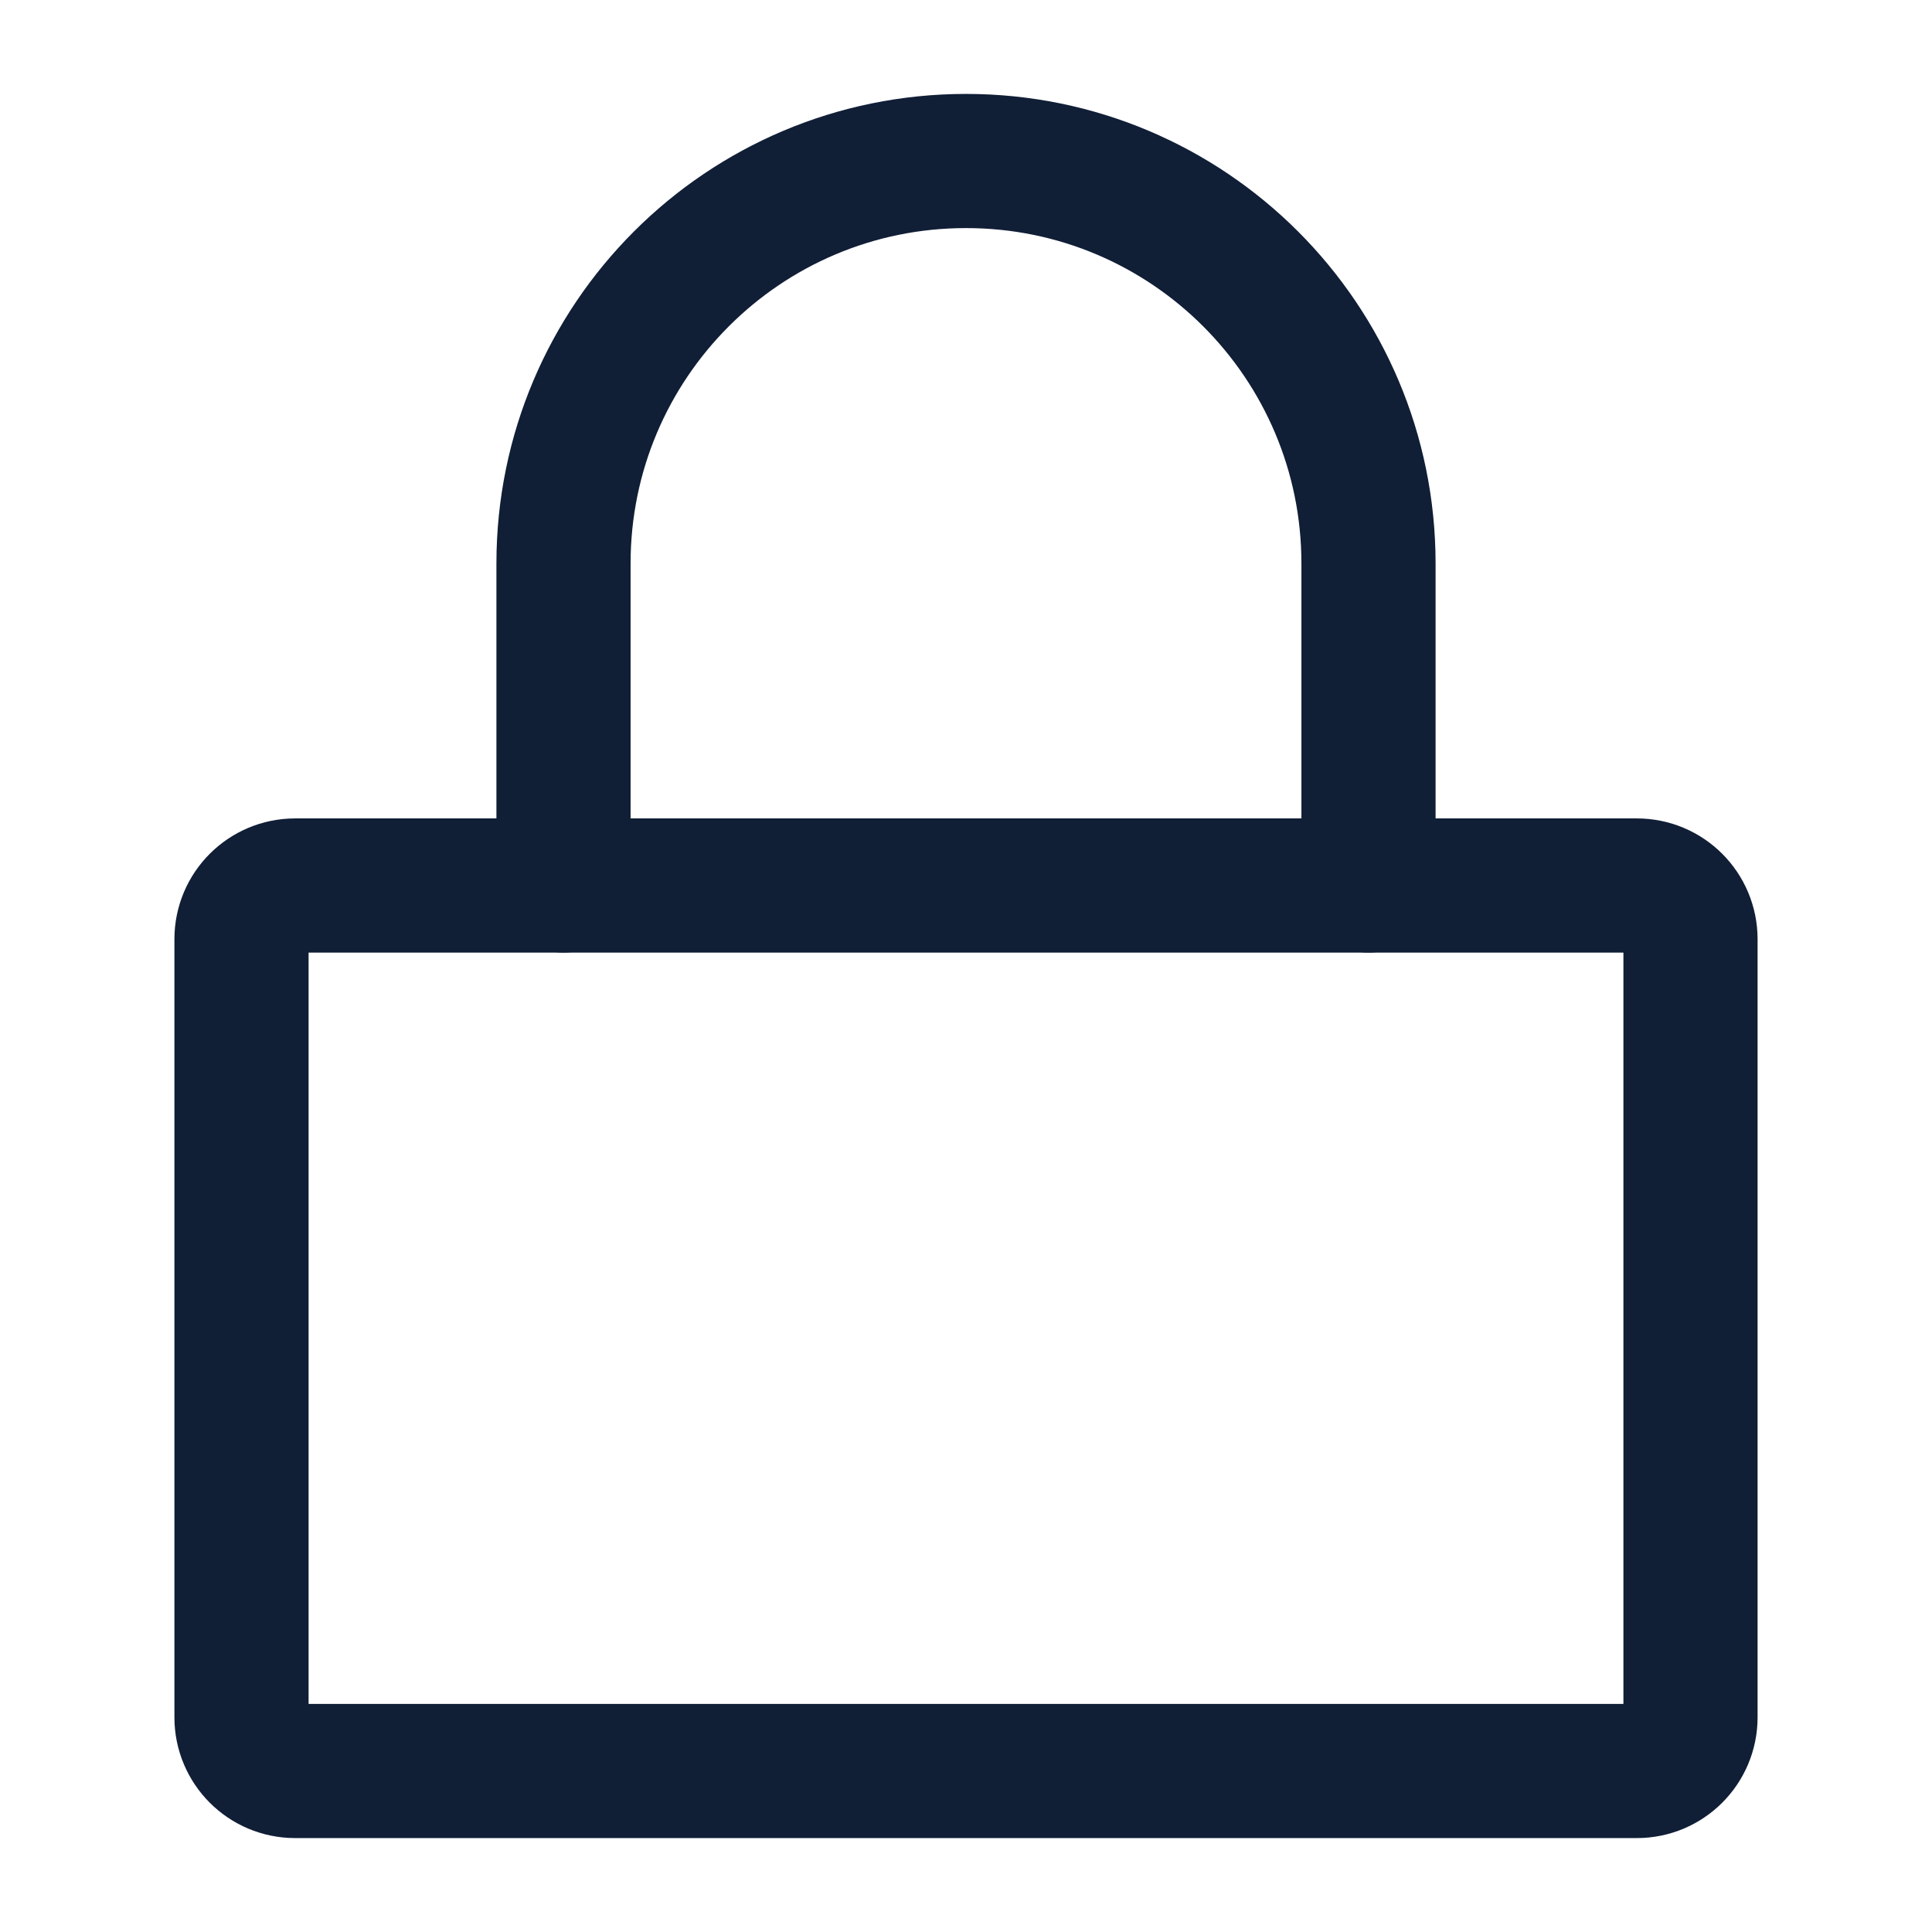
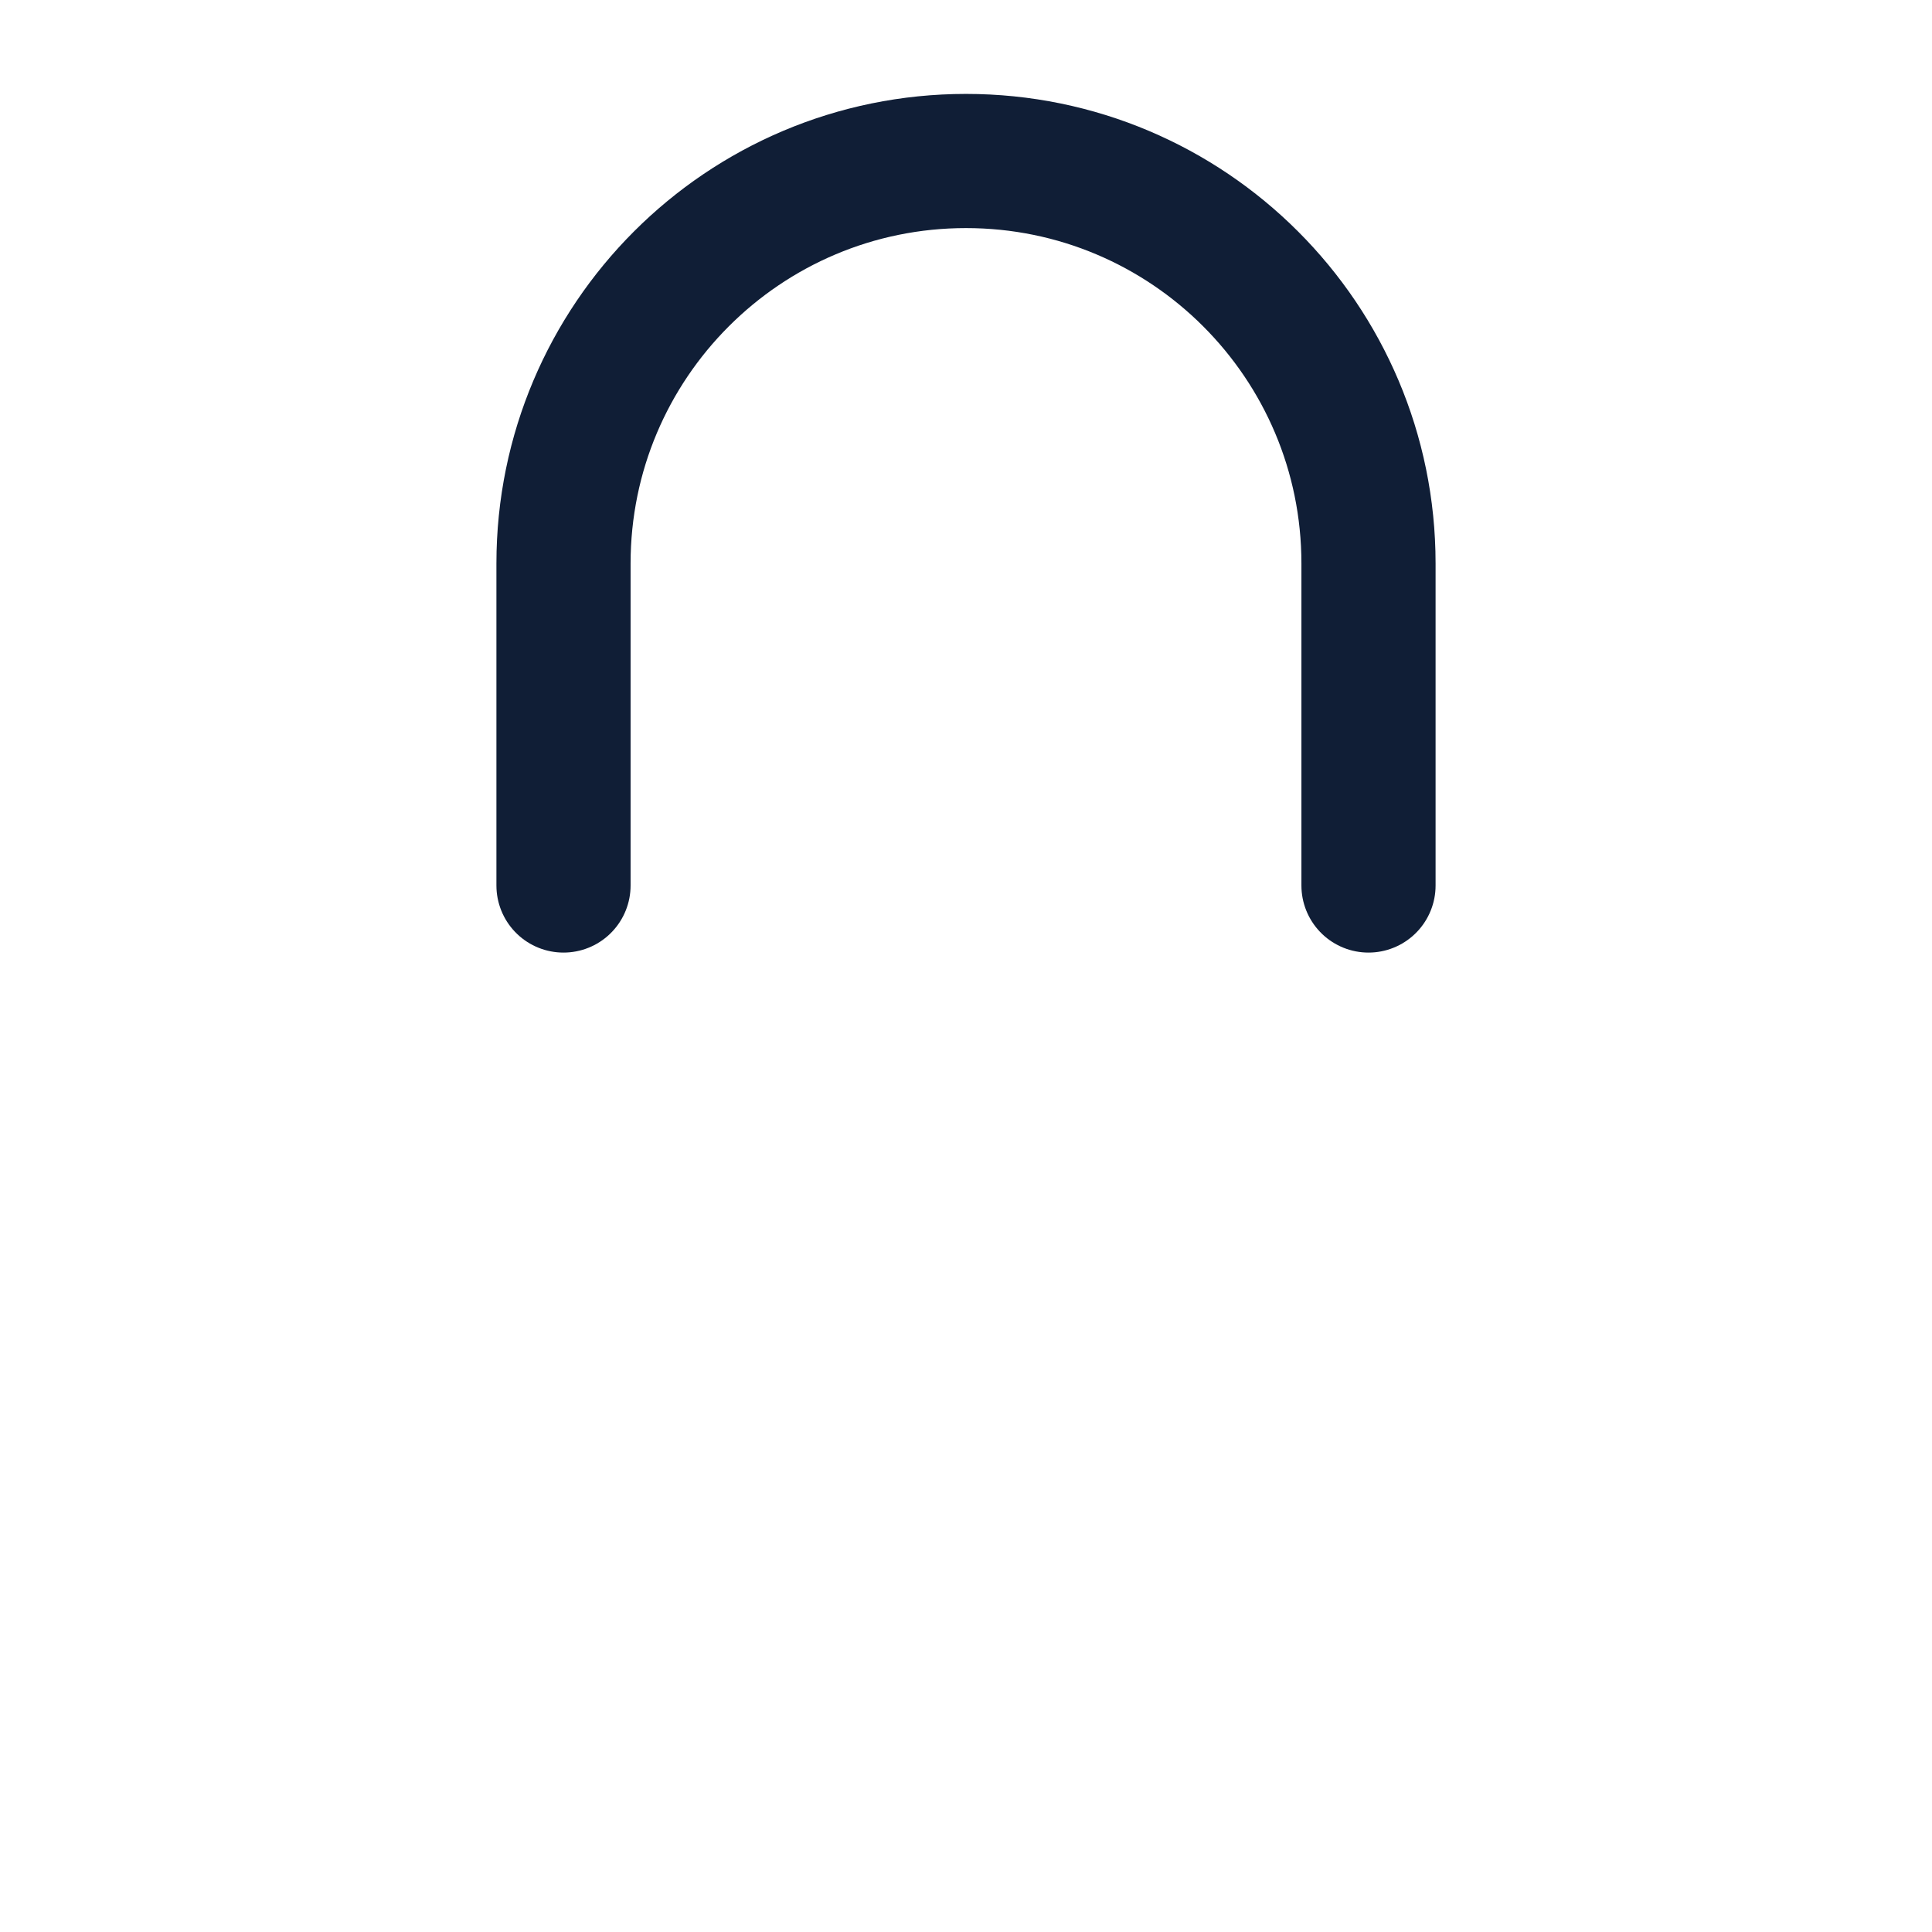
<svg xmlns="http://www.w3.org/2000/svg" width="72" height="72" viewBox="0 0 72 72" fill="none">
-   <path fill-rule="evenodd" clip-rule="evenodd" d="M9 35C9 33.895 9.895 33 11 33H61C62.105 33 63 33.895 63 35V64C63 65.105 62.105 66 61 66H11C9.895 66 9 65.105 9 64V35Z" stroke="#101E36" stroke-width="5" stroke-linecap="round" stroke-linejoin="round" />
  <path d="M21 33V21C21 12.716 27.716 6 36 6C44.284 6 51 12.716 51 21V33" stroke="#101E36" stroke-width="5" stroke-linecap="round" stroke-linejoin="round" />
</svg>